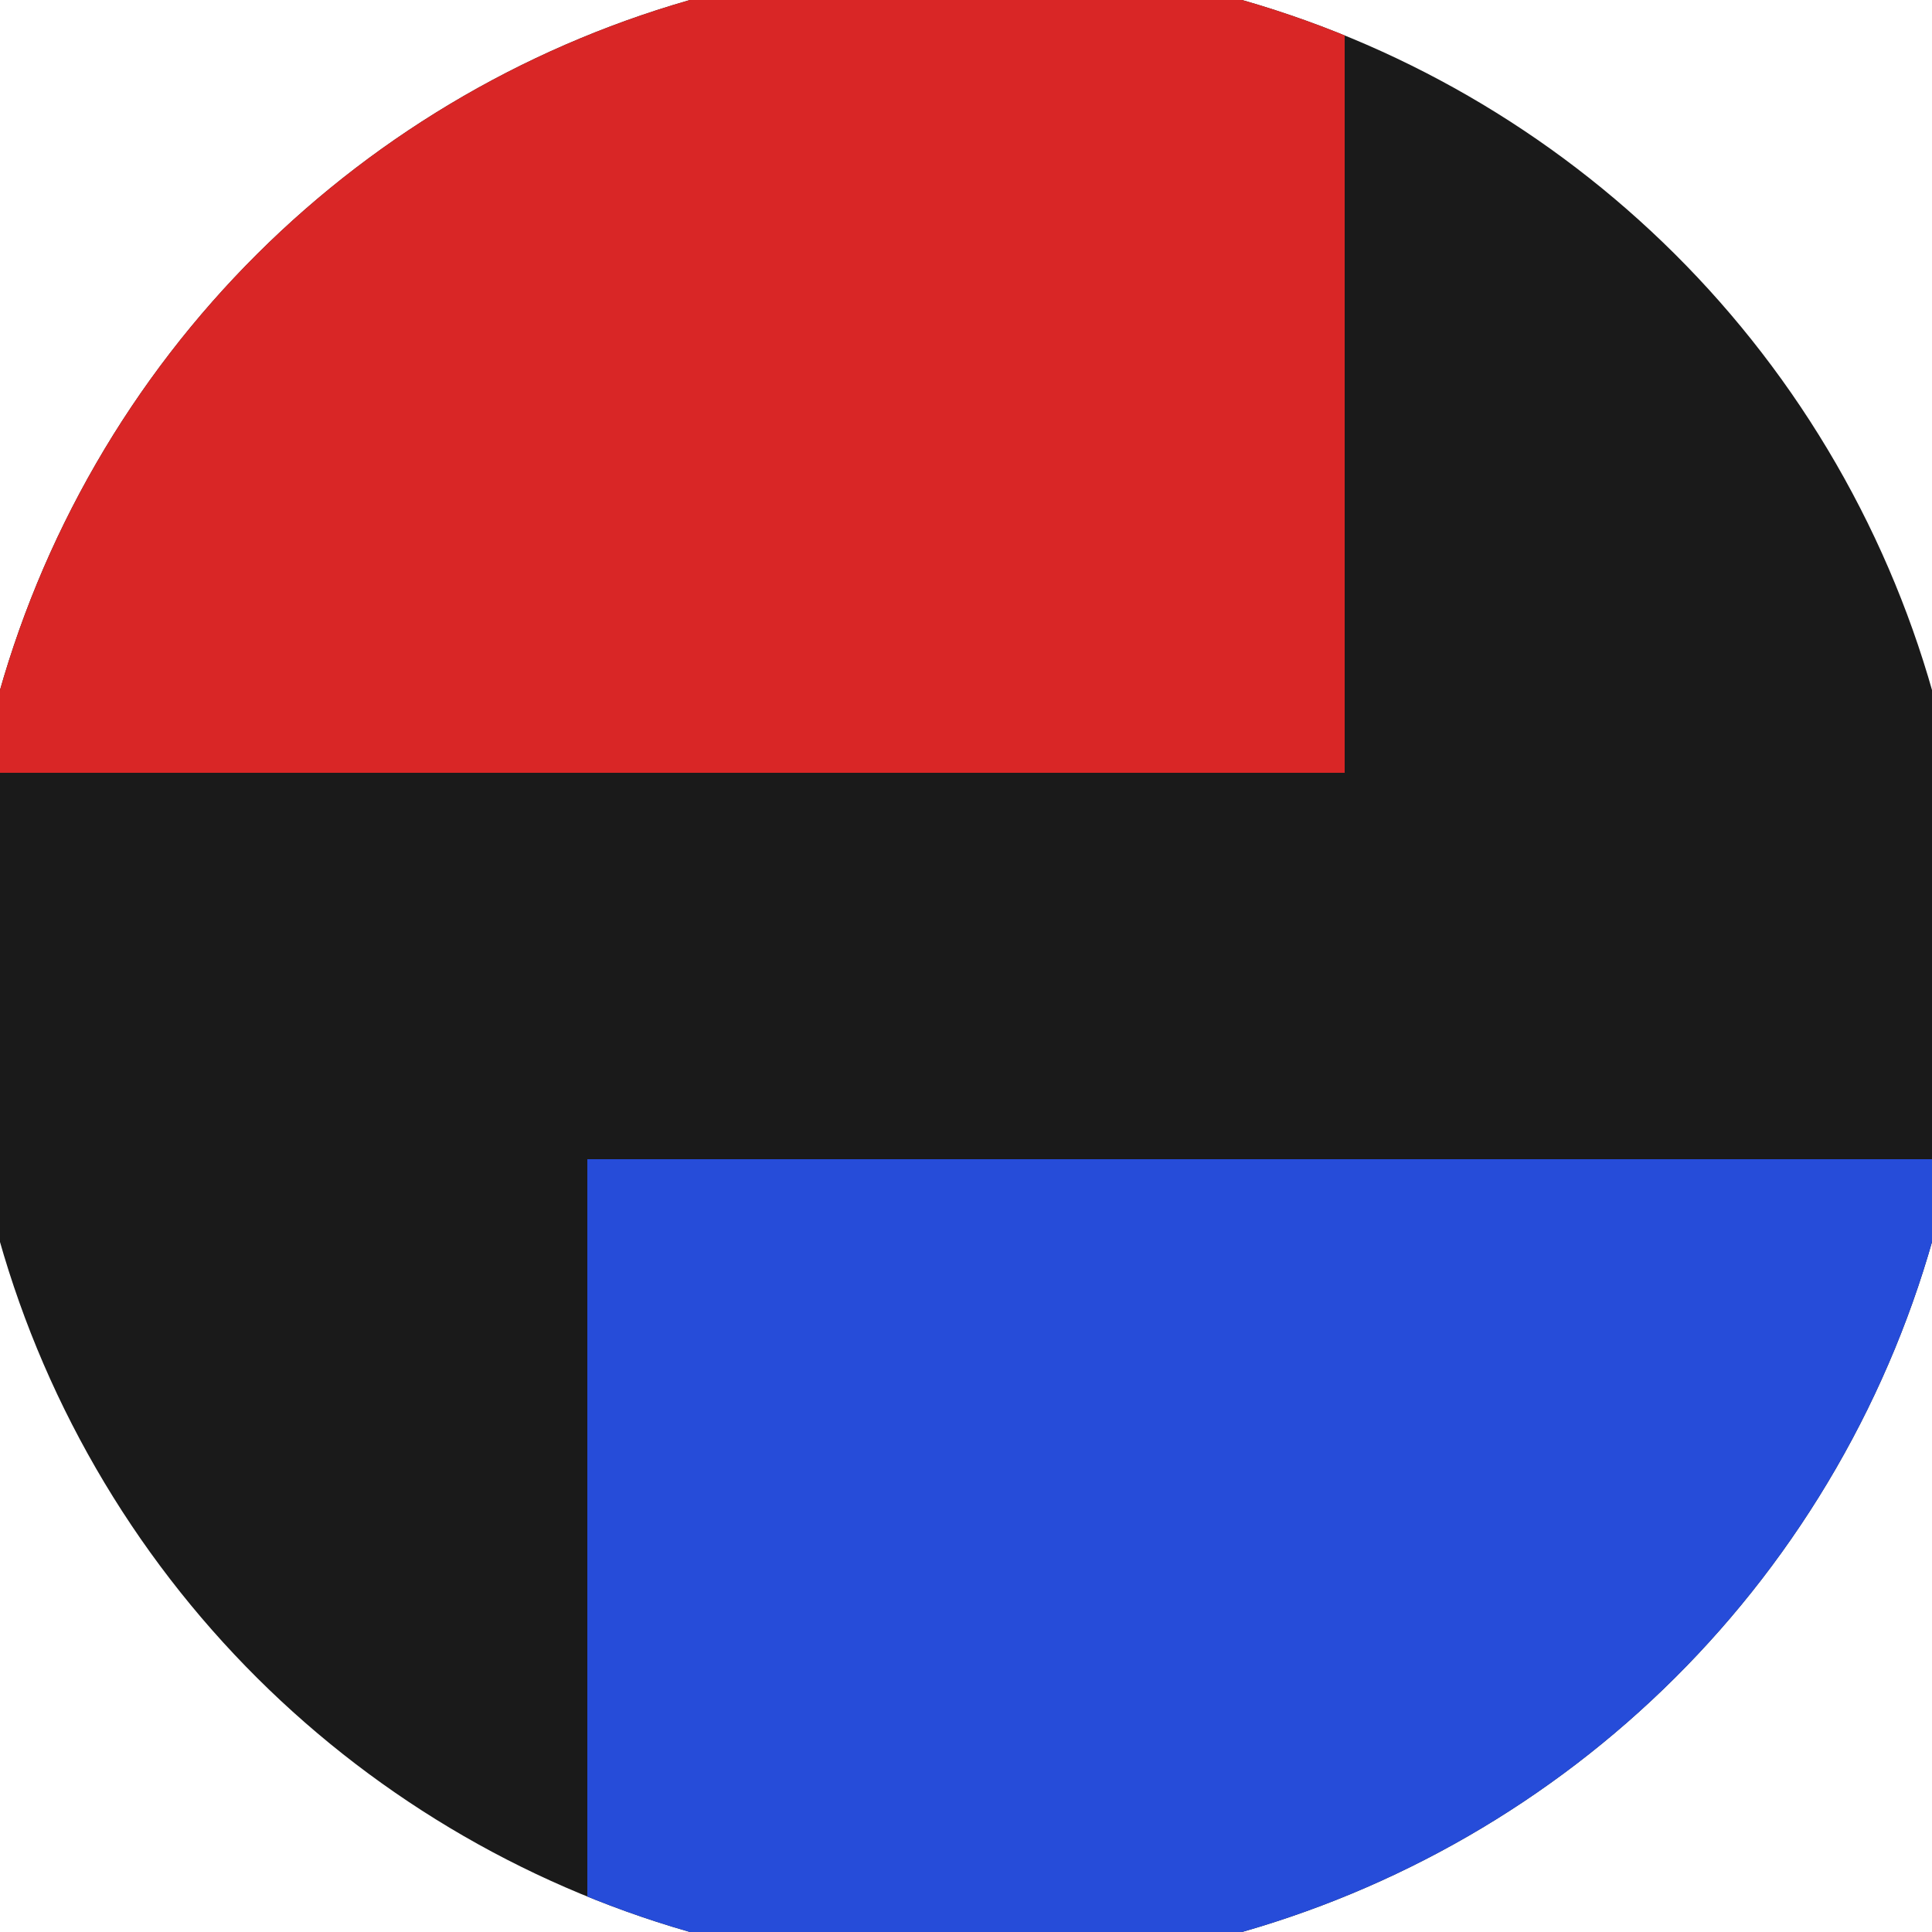
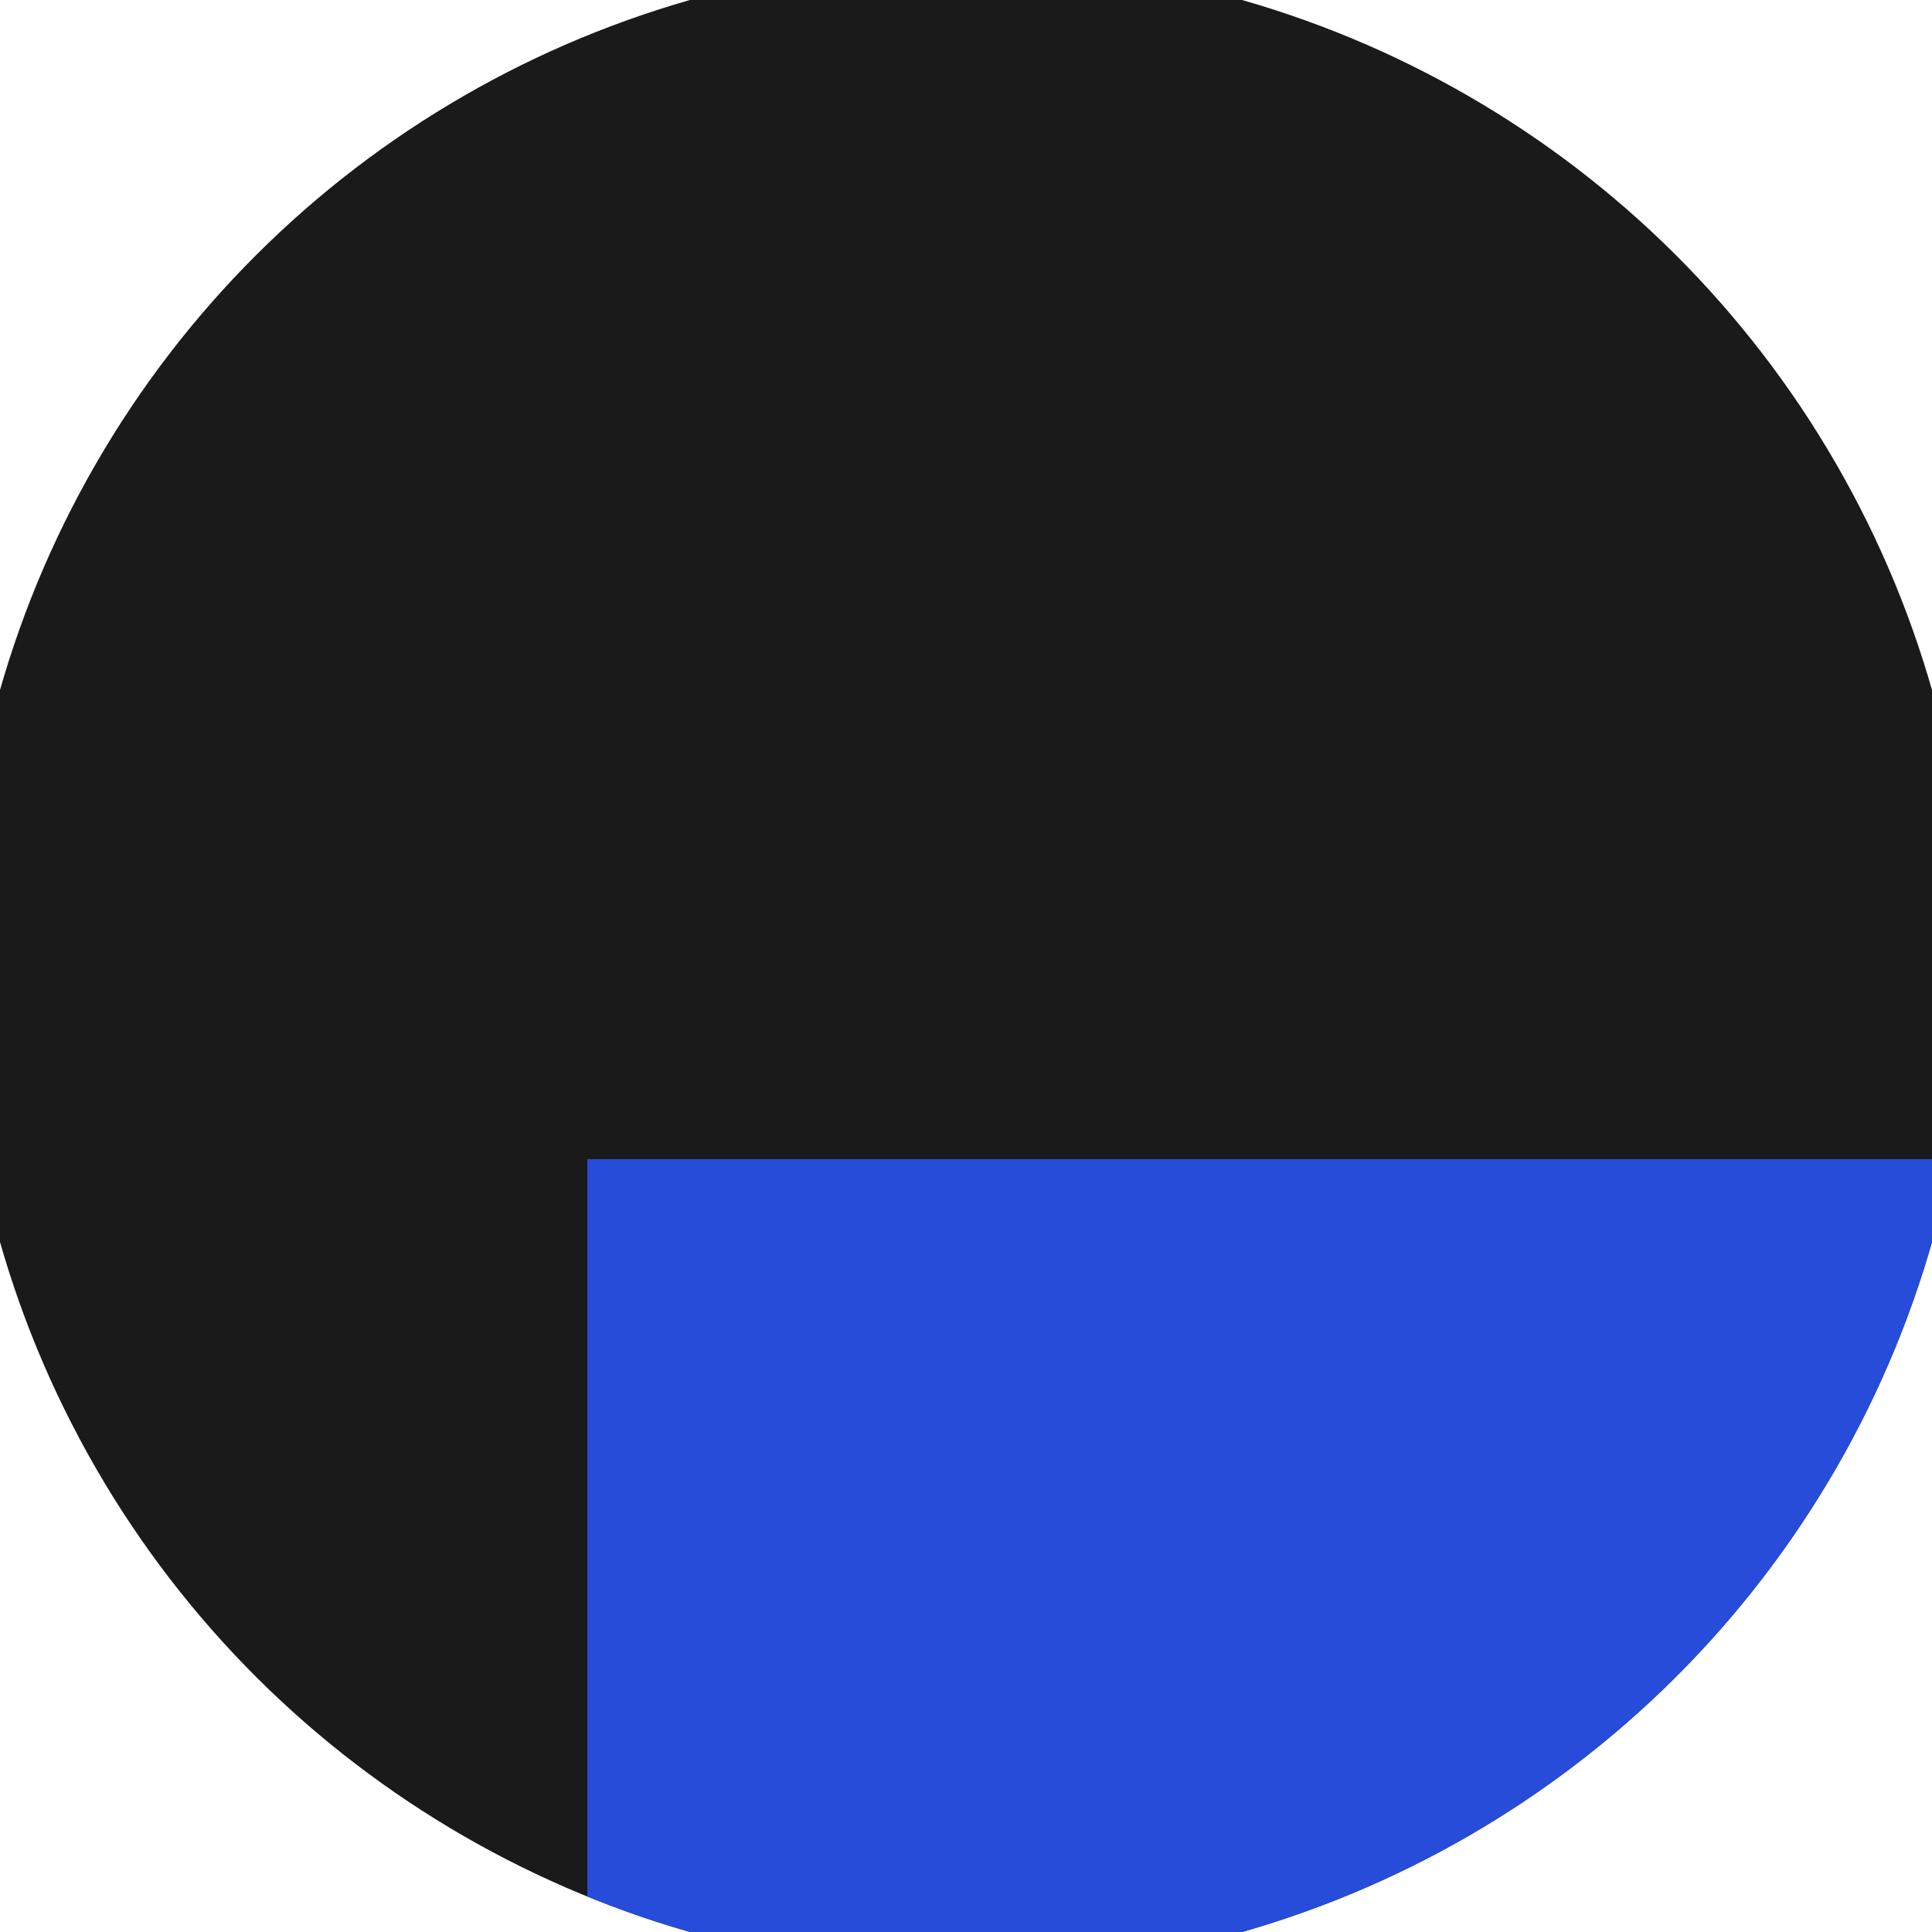
<svg xmlns="http://www.w3.org/2000/svg" width="128" height="128" viewBox="0 0 100 100" shape-rendering="geometricPrecision">
  <defs>
    <clipPath id="clip">
      <circle cx="50" cy="50" r="52" />
    </clipPath>
  </defs>
  <g transform="rotate(90 50 50)">
    <rect x="0" y="0" width="100" height="100" fill="#1a1a1a" clip-path="url(#clip)" />
-     <path d="M 0 30.4 H 40 V 100 H 0 Z" fill="#d92626" clip-path="url(#clip)" />
-     <path d="M 60 0 V 69.6 H 100 V 0 Z" fill="#264cd9" clip-path="url(#clip)" />
+     <path d="M 60 0 V 69.6 H 100 V 0 " fill="#264cd9" clip-path="url(#clip)" />
  </g>
</svg>